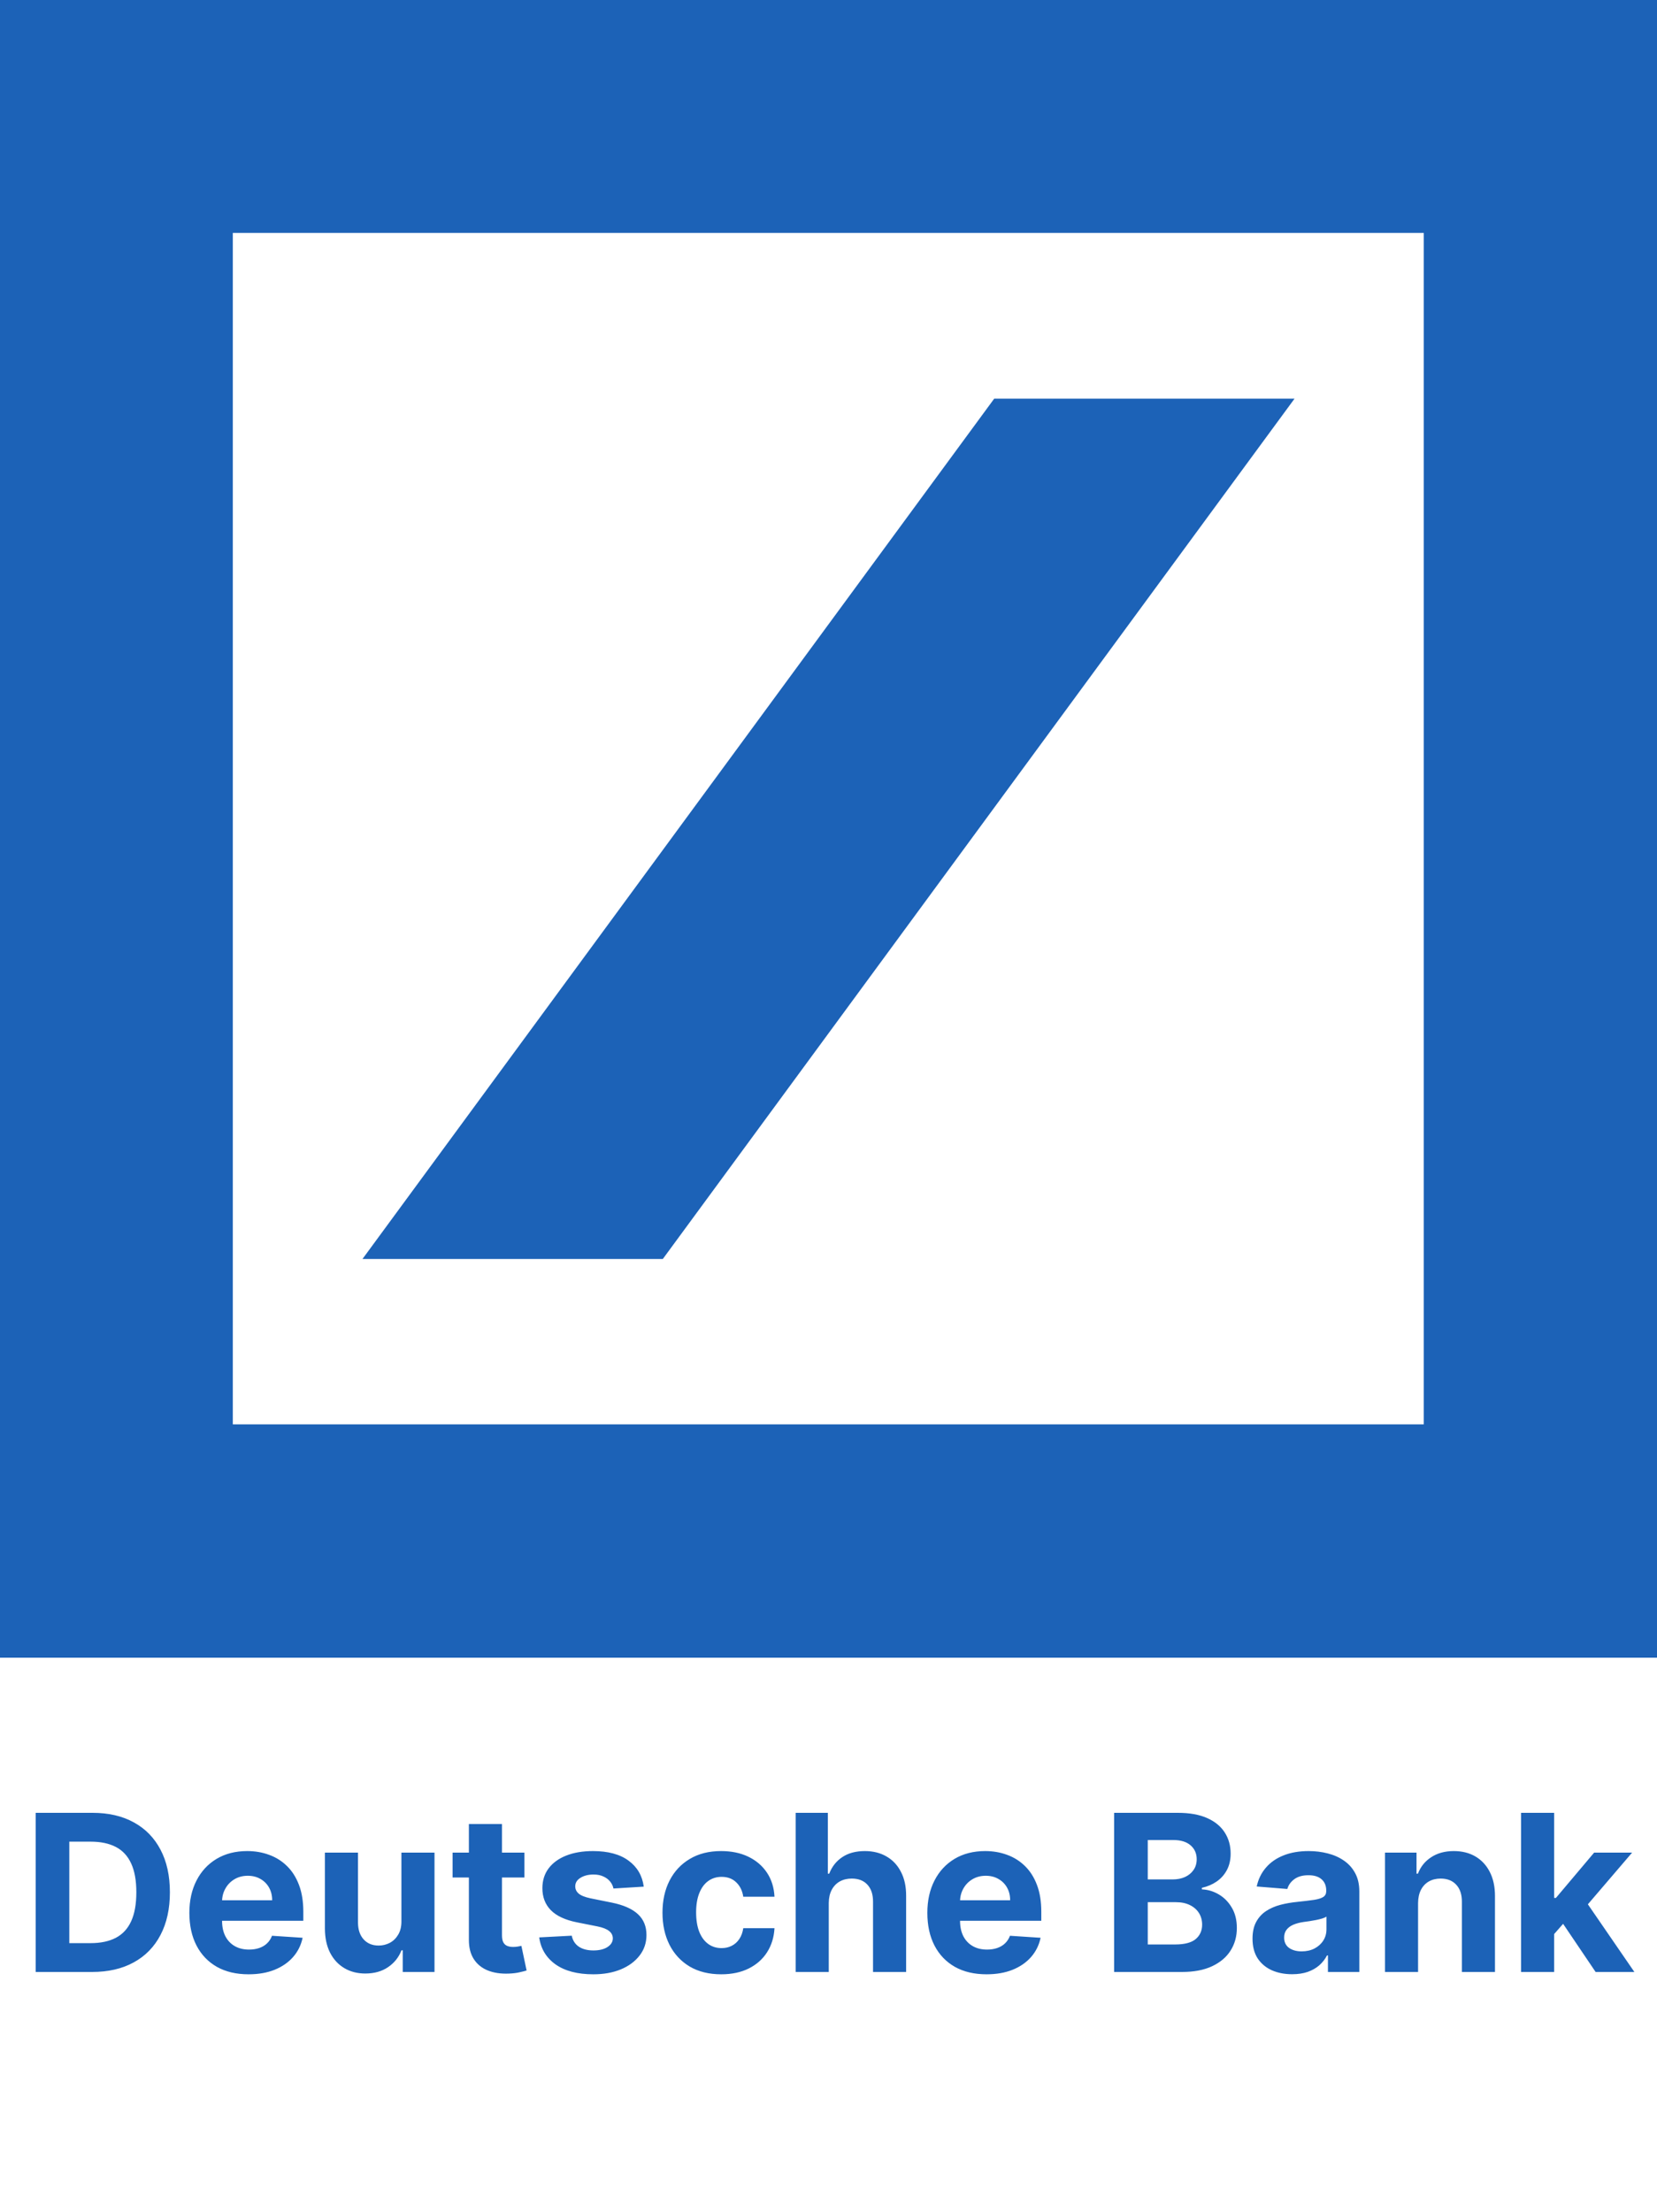
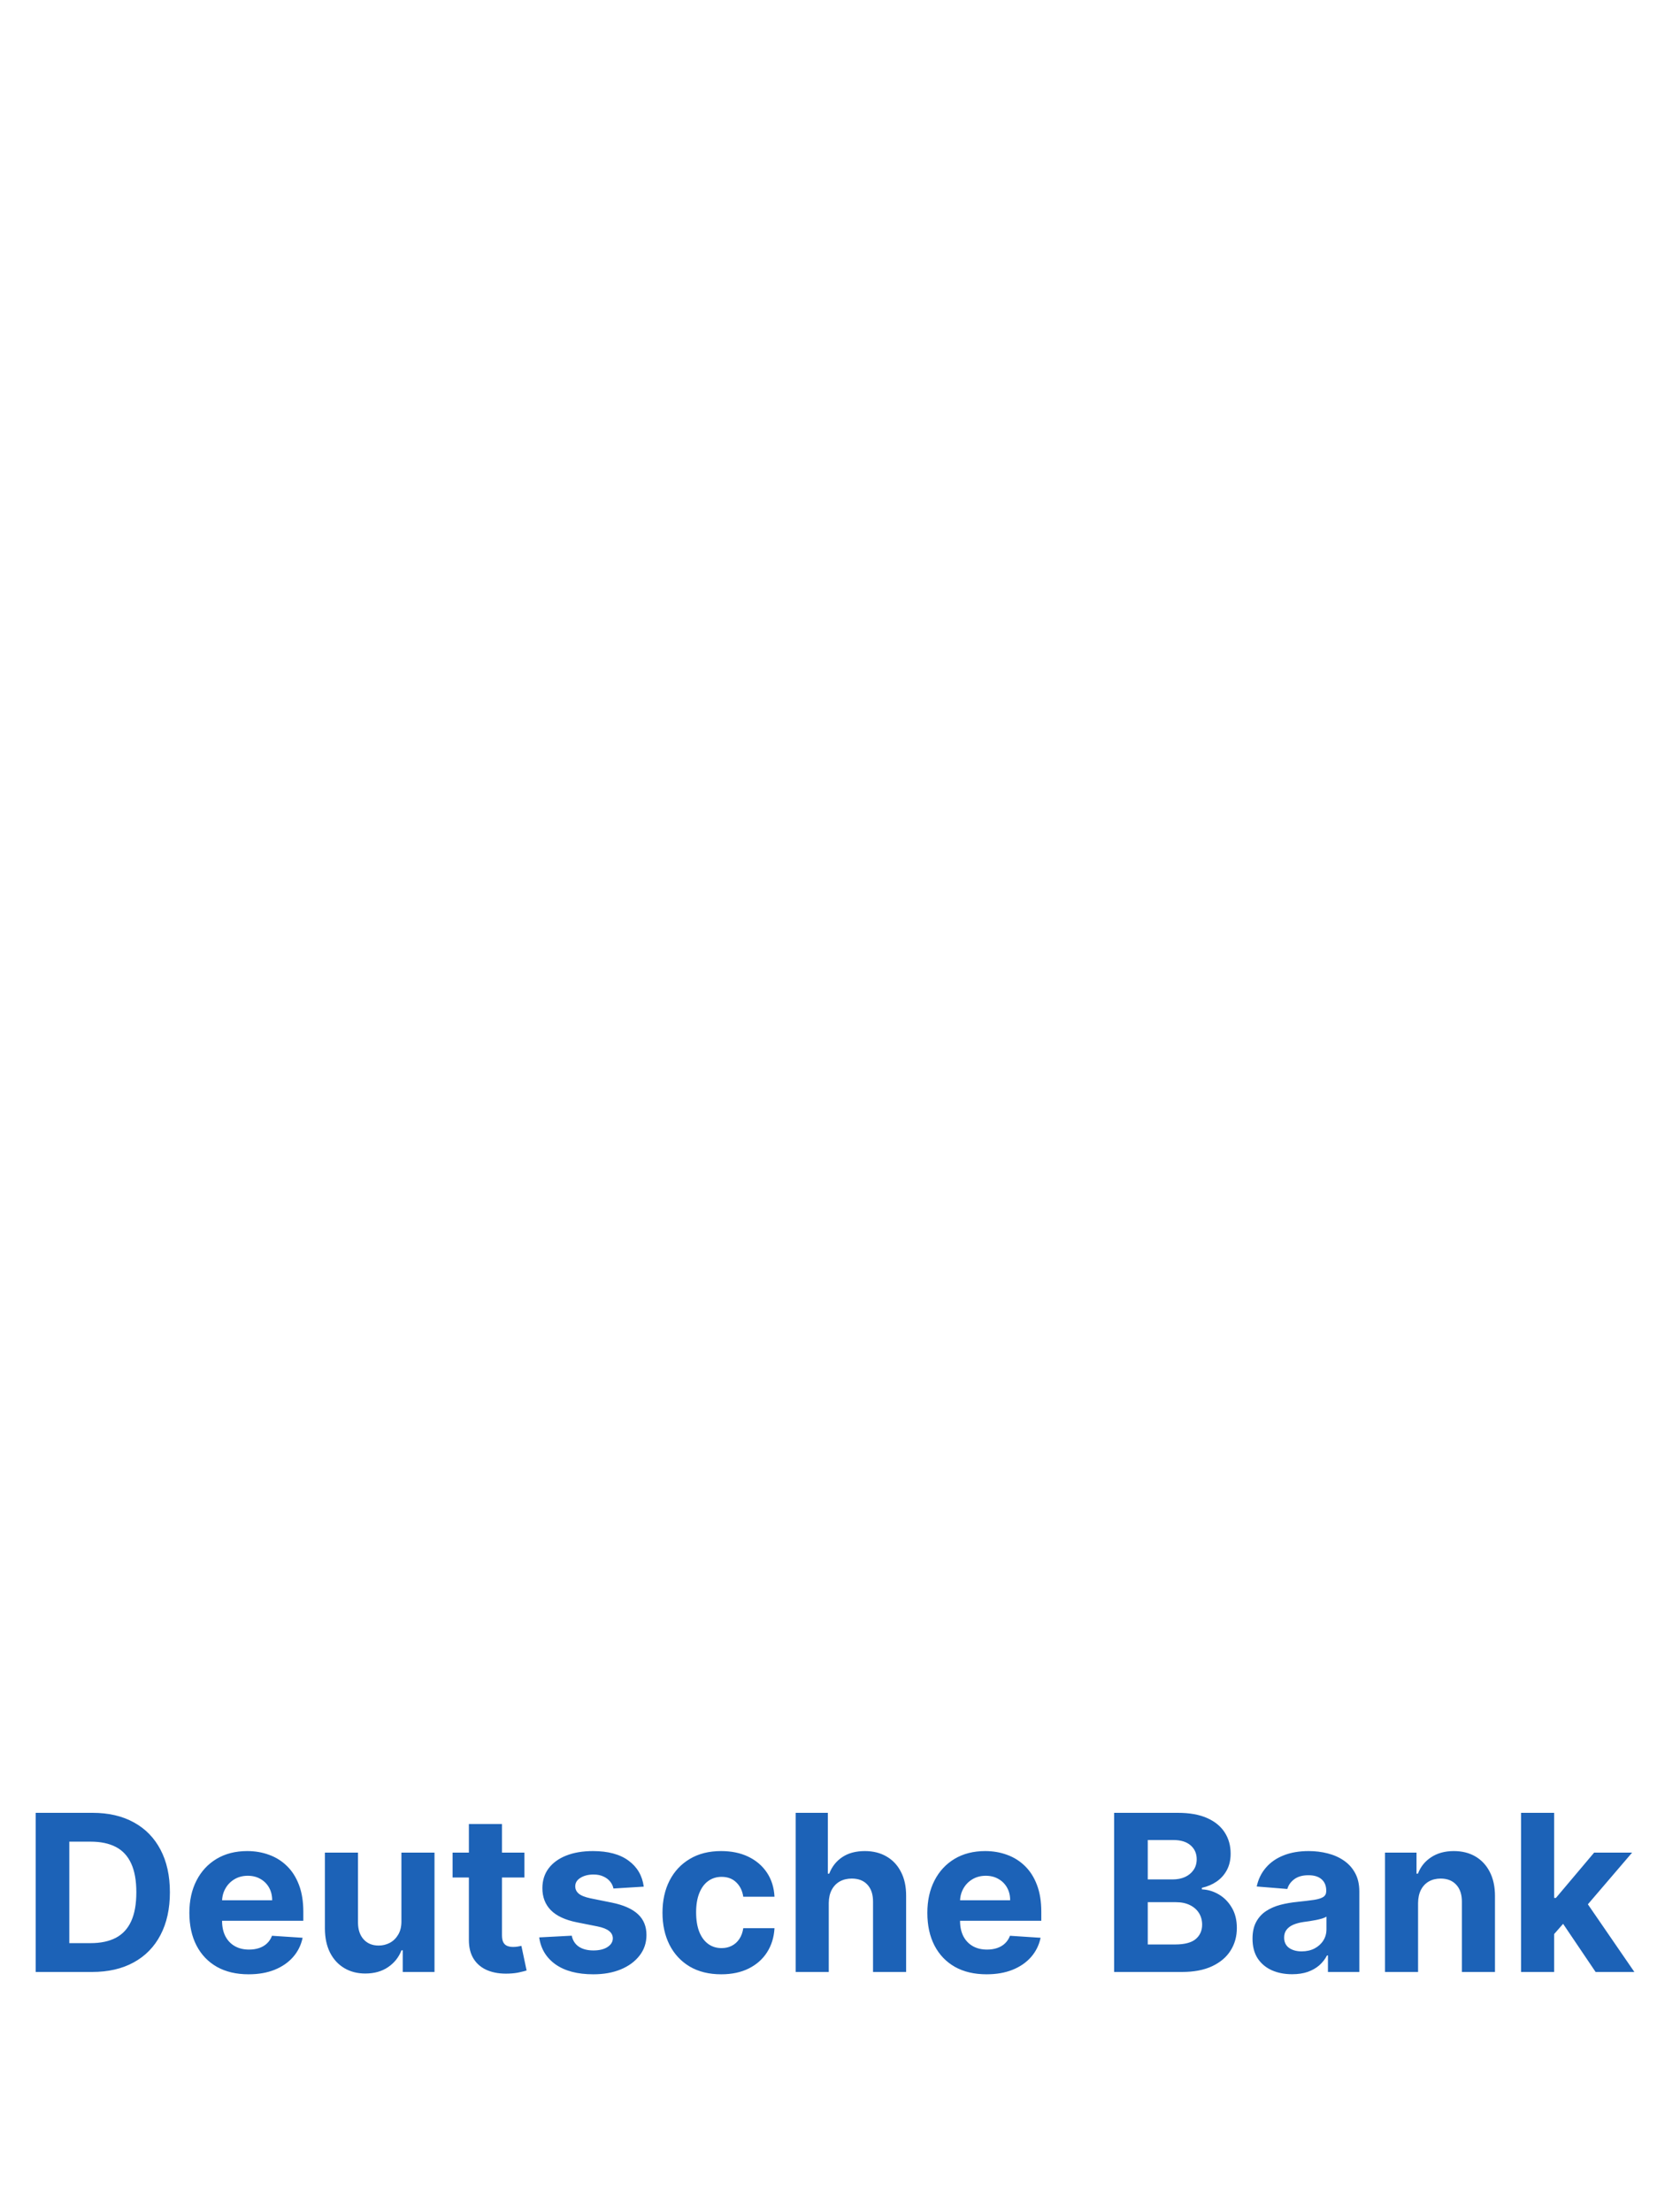
<svg xmlns="http://www.w3.org/2000/svg" width="1250" height="1668" viewBox="0 0 1250 1668" fill="none">
  <g clip-path="url(#clip0_840_9438)">
-     <path d="M175.625 175.625V1074.06H1074.06V175.625H175.625ZM0 0H1250V1250H0V0ZM273.438 949.375L750 300.625H976.562L500 949.375H273.438Z" fill="#1C62B7" />
-   </g>
+     </g>
  <path d="M69.451 1487H26.912V1367H69.802C81.873 1367 92.263 1369.4 100.974 1374.21C109.685 1378.97 116.384 1385.83 121.072 1394.77C125.798 1403.72 128.162 1414.42 128.162 1426.88C128.162 1439.38 125.798 1450.12 121.072 1459.11C116.384 1468.09 109.646 1474.99 100.857 1479.79C92.107 1484.6 81.638 1487 69.451 1487ZM52.283 1465.26H68.396C75.896 1465.26 82.205 1463.93 87.322 1461.28C92.478 1458.58 96.345 1454.42 98.923 1448.8C101.541 1443.13 102.849 1435.83 102.849 1426.88C102.849 1418.02 101.541 1410.77 98.923 1405.14C96.345 1399.52 92.498 1395.38 87.38 1392.72C82.263 1390.07 75.955 1388.74 68.455 1388.74H52.283V1465.26ZM187.502 1488.76C178.245 1488.76 170.276 1486.88 163.596 1483.13C156.956 1479.34 151.838 1473.99 148.245 1467.08C144.651 1460.12 142.854 1451.9 142.854 1442.41C142.854 1433.15 144.651 1425.03 148.245 1418.04C151.838 1411.04 156.897 1405.59 163.42 1401.69C169.983 1397.78 177.678 1395.83 186.506 1395.83C192.444 1395.83 197.971 1396.79 203.088 1398.7C208.245 1400.57 212.737 1403.41 216.565 1407.2C220.432 1410.98 223.44 1415.75 225.588 1421.49C227.737 1427.2 228.811 1433.87 228.811 1441.53V1448.39H152.815V1432.92H205.315C205.315 1429.32 204.534 1426.14 202.971 1423.37C201.409 1420.59 199.241 1418.43 196.467 1416.86C193.733 1415.26 190.549 1414.46 186.917 1414.46C183.127 1414.46 179.768 1415.34 176.838 1417.1C173.948 1418.82 171.682 1421.14 170.042 1424.07C168.401 1426.96 167.561 1430.18 167.522 1433.74V1448.45C167.522 1452.9 168.342 1456.75 169.983 1459.99C171.663 1463.23 174.026 1465.73 177.073 1467.49C180.12 1469.25 183.733 1470.12 187.913 1470.12C190.686 1470.12 193.225 1469.73 195.53 1468.95C197.834 1468.17 199.807 1467 201.448 1465.44C203.088 1463.87 204.338 1461.96 205.198 1459.7L228.284 1461.22C227.112 1466.77 224.709 1471.61 221.077 1475.75C217.483 1479.85 212.834 1483.05 207.131 1485.36C201.467 1487.63 194.924 1488.76 187.502 1488.76ZM302.815 1448.68V1397H327.776V1487H303.811V1470.65H302.874C300.842 1475.93 297.463 1480.16 292.737 1483.37C288.049 1486.57 282.327 1488.17 275.569 1488.17C269.553 1488.17 264.26 1486.8 259.69 1484.07C255.12 1481.34 251.545 1477.45 248.967 1472.41C246.428 1467.37 245.139 1461.34 245.1 1454.3V1397H270.061V1449.85C270.1 1455.16 271.526 1459.36 274.338 1462.45C277.151 1465.54 280.92 1467.08 285.647 1467.08C288.655 1467.08 291.467 1466.39 294.084 1465.03C296.702 1463.62 298.811 1461.55 300.413 1458.82C302.053 1456.08 302.854 1452.7 302.815 1448.68ZM395.613 1397V1415.75H341.414V1397H395.613ZM353.718 1375.44H378.679V1459.34C378.679 1461.65 379.031 1463.45 379.734 1464.73C380.437 1465.98 381.414 1466.86 382.664 1467.37C383.953 1467.88 385.437 1468.13 387.117 1468.13C388.289 1468.13 389.46 1468.04 390.632 1467.84C391.804 1467.61 392.703 1467.43 393.328 1467.31L397.253 1485.89C396.003 1486.28 394.246 1486.73 391.98 1487.23C389.714 1487.78 386.96 1488.11 383.718 1488.23C377.703 1488.46 372.429 1487.66 367.898 1485.83C363.406 1483.99 359.91 1481.14 357.41 1477.27C354.91 1473.41 353.679 1468.52 353.718 1462.62V1375.44ZM485.627 1422.66L462.776 1424.07C462.385 1422.12 461.545 1420.36 460.256 1418.8C458.967 1417.2 457.268 1415.93 455.159 1414.99C453.088 1414.01 450.608 1413.52 447.717 1413.52C443.85 1413.52 440.588 1414.34 437.932 1415.98C435.276 1417.59 433.948 1419.73 433.948 1422.43C433.948 1424.58 434.807 1426.39 436.526 1427.88C438.245 1429.36 441.194 1430.55 445.374 1431.45L461.663 1434.73C470.413 1436.53 476.936 1439.42 481.233 1443.41C485.53 1447.39 487.678 1452.62 487.678 1459.11C487.678 1465.01 485.94 1470.18 482.463 1474.64C479.026 1479.09 474.299 1482.57 468.284 1485.07C462.307 1487.53 455.413 1488.76 447.6 1488.76C435.686 1488.76 426.194 1486.28 419.124 1481.32C412.092 1476.32 407.971 1469.52 406.76 1460.93L431.311 1459.64C432.053 1463.27 433.85 1466.04 436.702 1467.96C439.553 1469.83 443.206 1470.77 447.659 1470.77C452.034 1470.77 455.549 1469.93 458.206 1468.25C460.901 1466.53 462.268 1464.32 462.307 1461.63C462.268 1459.36 461.311 1457.51 459.436 1456.06C457.561 1454.58 454.67 1453.45 450.764 1452.66L435.178 1449.56C426.389 1447.8 419.846 1444.75 415.549 1440.42C411.292 1436.08 409.163 1430.55 409.163 1423.84C409.163 1418.05 410.725 1413.07 413.85 1408.89C417.014 1404.71 421.448 1401.49 427.151 1399.23C432.893 1396.96 439.612 1395.83 447.307 1395.83C458.674 1395.83 467.62 1398.23 474.143 1403.04C480.706 1407.84 484.534 1414.38 485.627 1422.66ZM544.06 1488.76C534.841 1488.76 526.912 1486.8 520.271 1482.9C513.669 1478.95 508.591 1473.48 505.037 1466.49C501.521 1459.5 499.763 1451.45 499.763 1442.35C499.763 1433.13 501.541 1425.05 505.095 1418.09C508.689 1411.1 513.787 1405.65 520.388 1401.75C526.99 1397.8 534.841 1395.83 543.943 1395.83C551.794 1395.83 558.669 1397.25 564.568 1400.11C570.466 1402.96 575.134 1406.96 578.572 1412.12C582.009 1417.27 583.904 1423.33 584.255 1430.28H560.701C560.037 1425.79 558.279 1422.18 555.427 1419.44C552.615 1416.67 548.923 1415.28 544.353 1415.28C540.486 1415.28 537.107 1416.34 534.216 1418.45C531.365 1420.52 529.138 1423.54 527.537 1427.53C525.935 1431.51 525.134 1436.34 525.134 1442C525.134 1447.74 525.916 1452.62 527.478 1456.65C529.08 1460.67 531.326 1463.74 534.216 1465.85C537.107 1467.96 540.486 1469.01 544.353 1469.01C547.205 1469.01 549.763 1468.43 552.029 1467.25C554.333 1466.08 556.228 1464.38 557.712 1462.16C559.236 1459.89 560.232 1457.18 560.701 1454.01H584.255C583.865 1460.89 581.99 1466.94 578.63 1472.18C575.31 1477.37 570.72 1481.43 564.861 1484.36C559.001 1487.29 552.068 1488.76 544.06 1488.76ZM625.198 1434.97V1487H600.237V1367H624.495V1412.88H625.549C627.581 1407.57 630.862 1403.41 635.393 1400.4C639.924 1397.35 645.608 1395.83 652.444 1395.83C658.694 1395.83 664.143 1397.2 668.792 1399.93C673.479 1402.62 677.112 1406.51 679.69 1411.59C682.307 1416.63 683.596 1422.66 683.557 1429.7V1487H658.596V1434.15C658.635 1428.6 657.229 1424.29 654.377 1421.2C651.565 1418.11 647.62 1416.57 642.542 1416.57C639.143 1416.57 636.135 1417.29 633.518 1418.74C630.94 1420.18 628.909 1422.29 627.424 1425.07C625.979 1427.8 625.237 1431.1 625.198 1434.97ZM744.216 1488.76C734.958 1488.76 726.99 1486.88 720.31 1483.13C713.669 1479.34 708.552 1473.99 704.958 1467.08C701.365 1460.12 699.568 1451.9 699.568 1442.41C699.568 1433.15 701.365 1425.03 704.958 1418.04C708.552 1411.04 713.611 1405.59 720.134 1401.69C726.697 1397.78 734.392 1395.83 743.22 1395.83C749.158 1395.83 754.685 1396.79 759.802 1398.7C764.958 1400.57 769.451 1403.41 773.279 1407.2C777.146 1410.98 780.154 1415.75 782.302 1421.49C784.451 1427.2 785.525 1433.87 785.525 1441.53V1448.39H709.529V1432.92H762.029C762.029 1429.32 761.248 1426.14 759.685 1423.37C758.123 1420.59 755.955 1418.43 753.181 1416.86C750.447 1415.26 747.263 1414.46 743.63 1414.46C739.841 1414.46 736.482 1415.34 733.552 1417.1C730.662 1418.82 728.396 1421.14 726.755 1424.07C725.115 1426.96 724.275 1430.18 724.236 1433.74V1448.45C724.236 1452.9 725.056 1456.75 726.697 1459.99C728.376 1463.23 730.74 1465.73 733.787 1467.49C736.833 1469.25 740.447 1470.12 744.626 1470.12C747.4 1470.12 749.939 1469.73 752.244 1468.95C754.548 1468.17 756.521 1467 758.162 1465.44C759.802 1463.87 761.052 1461.96 761.912 1459.7L784.998 1461.22C783.826 1466.77 781.423 1471.61 777.791 1475.75C774.197 1479.85 769.548 1483.05 763.845 1485.36C758.181 1487.63 751.638 1488.76 744.216 1488.76ZM840.471 1487V1367H888.518C897.346 1367 904.709 1368.31 910.608 1370.93C916.506 1373.54 920.94 1377.18 923.909 1381.82C926.877 1386.43 928.362 1391.75 928.362 1397.76C928.362 1402.45 927.424 1406.57 925.549 1410.12C923.674 1413.64 921.096 1416.53 917.815 1418.8C914.573 1421.02 910.862 1422.61 906.682 1423.54V1424.71C911.252 1424.91 915.53 1426.2 919.514 1428.58C923.538 1430.96 926.799 1434.3 929.299 1438.6C931.799 1442.86 933.049 1447.94 933.049 1453.84C933.049 1460.2 931.467 1465.89 928.303 1470.89C925.178 1475.85 920.549 1479.77 914.417 1482.66C908.284 1485.55 900.725 1487 891.741 1487H840.471ZM865.842 1466.26H886.526C893.596 1466.26 898.752 1464.91 901.995 1462.21C905.237 1459.48 906.858 1455.85 906.858 1451.32C906.858 1448 906.057 1445.07 904.456 1442.53C902.854 1439.99 900.569 1438 897.6 1436.55C894.67 1435.11 891.174 1434.38 887.112 1434.38H865.842V1466.26ZM865.842 1417.21H884.651C888.127 1417.21 891.213 1416.61 893.909 1415.4C896.643 1414.15 898.792 1412.39 900.354 1410.12C901.956 1407.86 902.756 1405.14 902.756 1401.98C902.756 1397.64 901.213 1394.15 898.127 1391.49C895.081 1388.84 890.745 1387.51 885.12 1387.51H865.842V1417.21ZM974.753 1488.7C969.011 1488.7 963.894 1487.7 959.402 1485.71C954.91 1483.68 951.355 1480.69 948.738 1476.75C946.16 1472.76 944.871 1467.8 944.871 1461.86C944.871 1456.86 945.789 1452.66 947.625 1449.27C949.46 1445.87 951.96 1443.13 955.125 1441.06C958.289 1438.99 961.882 1437.43 965.906 1436.37C969.968 1435.32 974.226 1434.58 978.679 1434.15C983.914 1433.6 988.132 1433.09 991.335 1432.62C994.539 1432.12 996.863 1431.37 998.308 1430.4C999.753 1429.42 1000.48 1427.98 1000.48 1426.06V1425.71C1000.48 1422 999.304 1419.13 996.96 1417.1C994.656 1415.07 991.375 1414.05 987.117 1414.05C982.625 1414.05 979.05 1415.05 976.394 1417.04C973.738 1418.99 971.98 1421.45 971.121 1424.42L948.035 1422.55C949.207 1417.08 951.511 1412.35 954.949 1408.37C958.386 1404.34 962.82 1401.26 968.25 1399.11C973.718 1396.92 980.046 1395.83 987.234 1395.83C992.234 1395.83 997.019 1396.41 1001.59 1397.59C1006.2 1398.76 1010.28 1400.57 1013.84 1403.04C1017.43 1405.5 1020.26 1408.66 1022.33 1412.53C1024.4 1416.36 1025.44 1420.95 1025.44 1426.3V1487H1001.77V1474.52H1001.06C999.617 1477.33 997.683 1479.81 995.261 1481.96C992.839 1484.07 989.929 1485.73 986.531 1486.94C983.132 1488.11 979.207 1488.7 974.753 1488.7ZM981.902 1471.47C985.574 1471.47 988.816 1470.75 991.628 1469.3C994.441 1467.82 996.648 1465.83 998.25 1463.33C999.851 1460.83 1000.65 1458 1000.65 1454.83V1445.28C999.871 1445.79 998.796 1446.26 997.429 1446.69C996.101 1447.08 994.597 1447.45 992.917 1447.8C991.238 1448.11 989.558 1448.41 987.878 1448.68C986.199 1448.91 984.675 1449.13 983.308 1449.32C980.378 1449.75 977.82 1450.44 975.632 1451.37C973.445 1452.31 971.746 1453.58 970.535 1455.18C969.324 1456.75 968.718 1458.7 968.718 1461.04C968.718 1464.44 969.949 1467.04 972.41 1468.84C974.91 1470.59 978.074 1471.47 981.902 1471.47ZM1069.76 1434.97V1487H1044.8V1397H1068.59V1412.88H1069.65C1071.64 1407.64 1074.98 1403.5 1079.67 1400.46C1084.35 1397.37 1090.04 1395.83 1096.72 1395.83C1102.97 1395.83 1108.42 1397.2 1113.06 1399.93C1117.71 1402.66 1121.33 1406.57 1123.9 1411.65C1126.48 1416.69 1127.77 1422.7 1127.77 1429.7V1487H1102.81V1434.15C1102.85 1428.64 1101.44 1424.34 1098.59 1421.26C1095.74 1418.13 1091.81 1416.57 1086.81 1416.57C1083.45 1416.57 1080.49 1417.29 1077.91 1418.74C1075.37 1420.18 1073.38 1422.29 1071.93 1425.07C1070.52 1427.8 1069.8 1431.1 1069.76 1434.97ZM1170.06 1461.1L1170.12 1431.16H1173.75L1202.58 1397H1231.23L1192.5 1442.23H1186.58L1170.06 1461.1ZM1147.44 1487V1367H1172.4V1487H1147.44ZM1203.69 1487L1177.21 1447.8L1193.85 1430.16L1232.93 1487H1203.69Z" fill="#1C62B7" />
  <defs>
    <clipPath id="clip0_840_9438">
-       <rect width="1250" height="1250" fill="white" />
-     </clipPath>
+       </clipPath>
  </defs>
</svg>